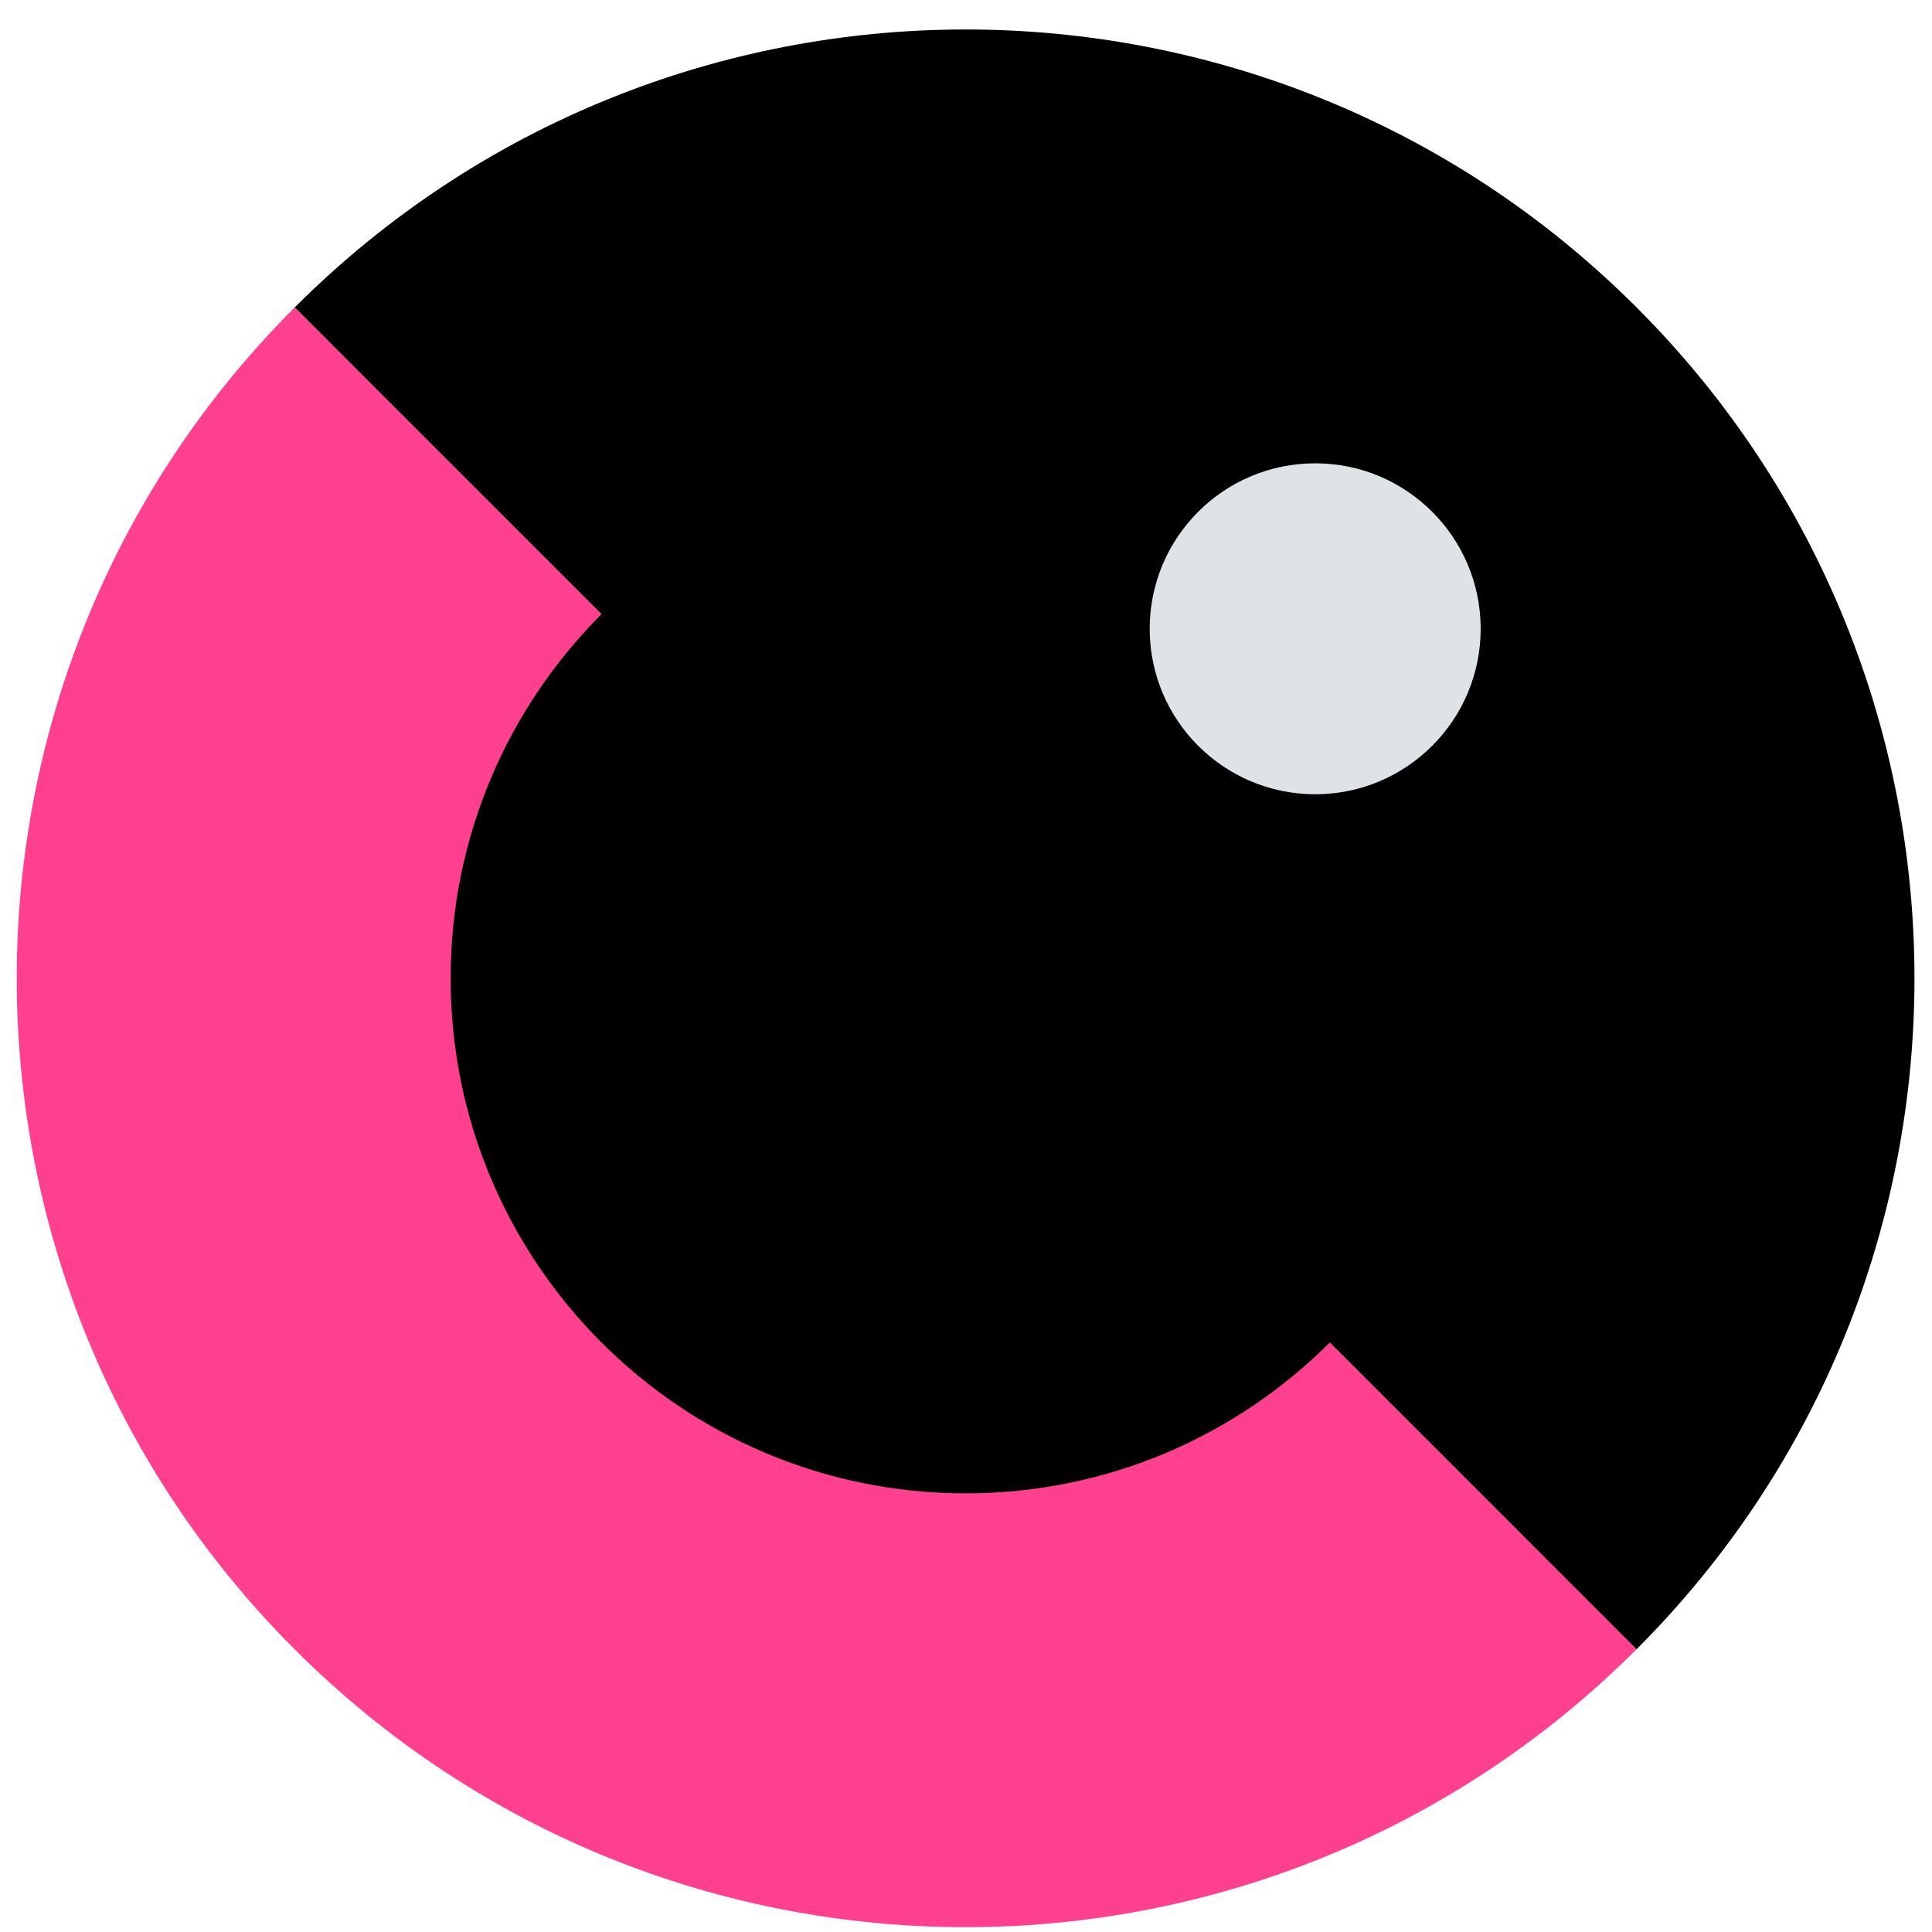
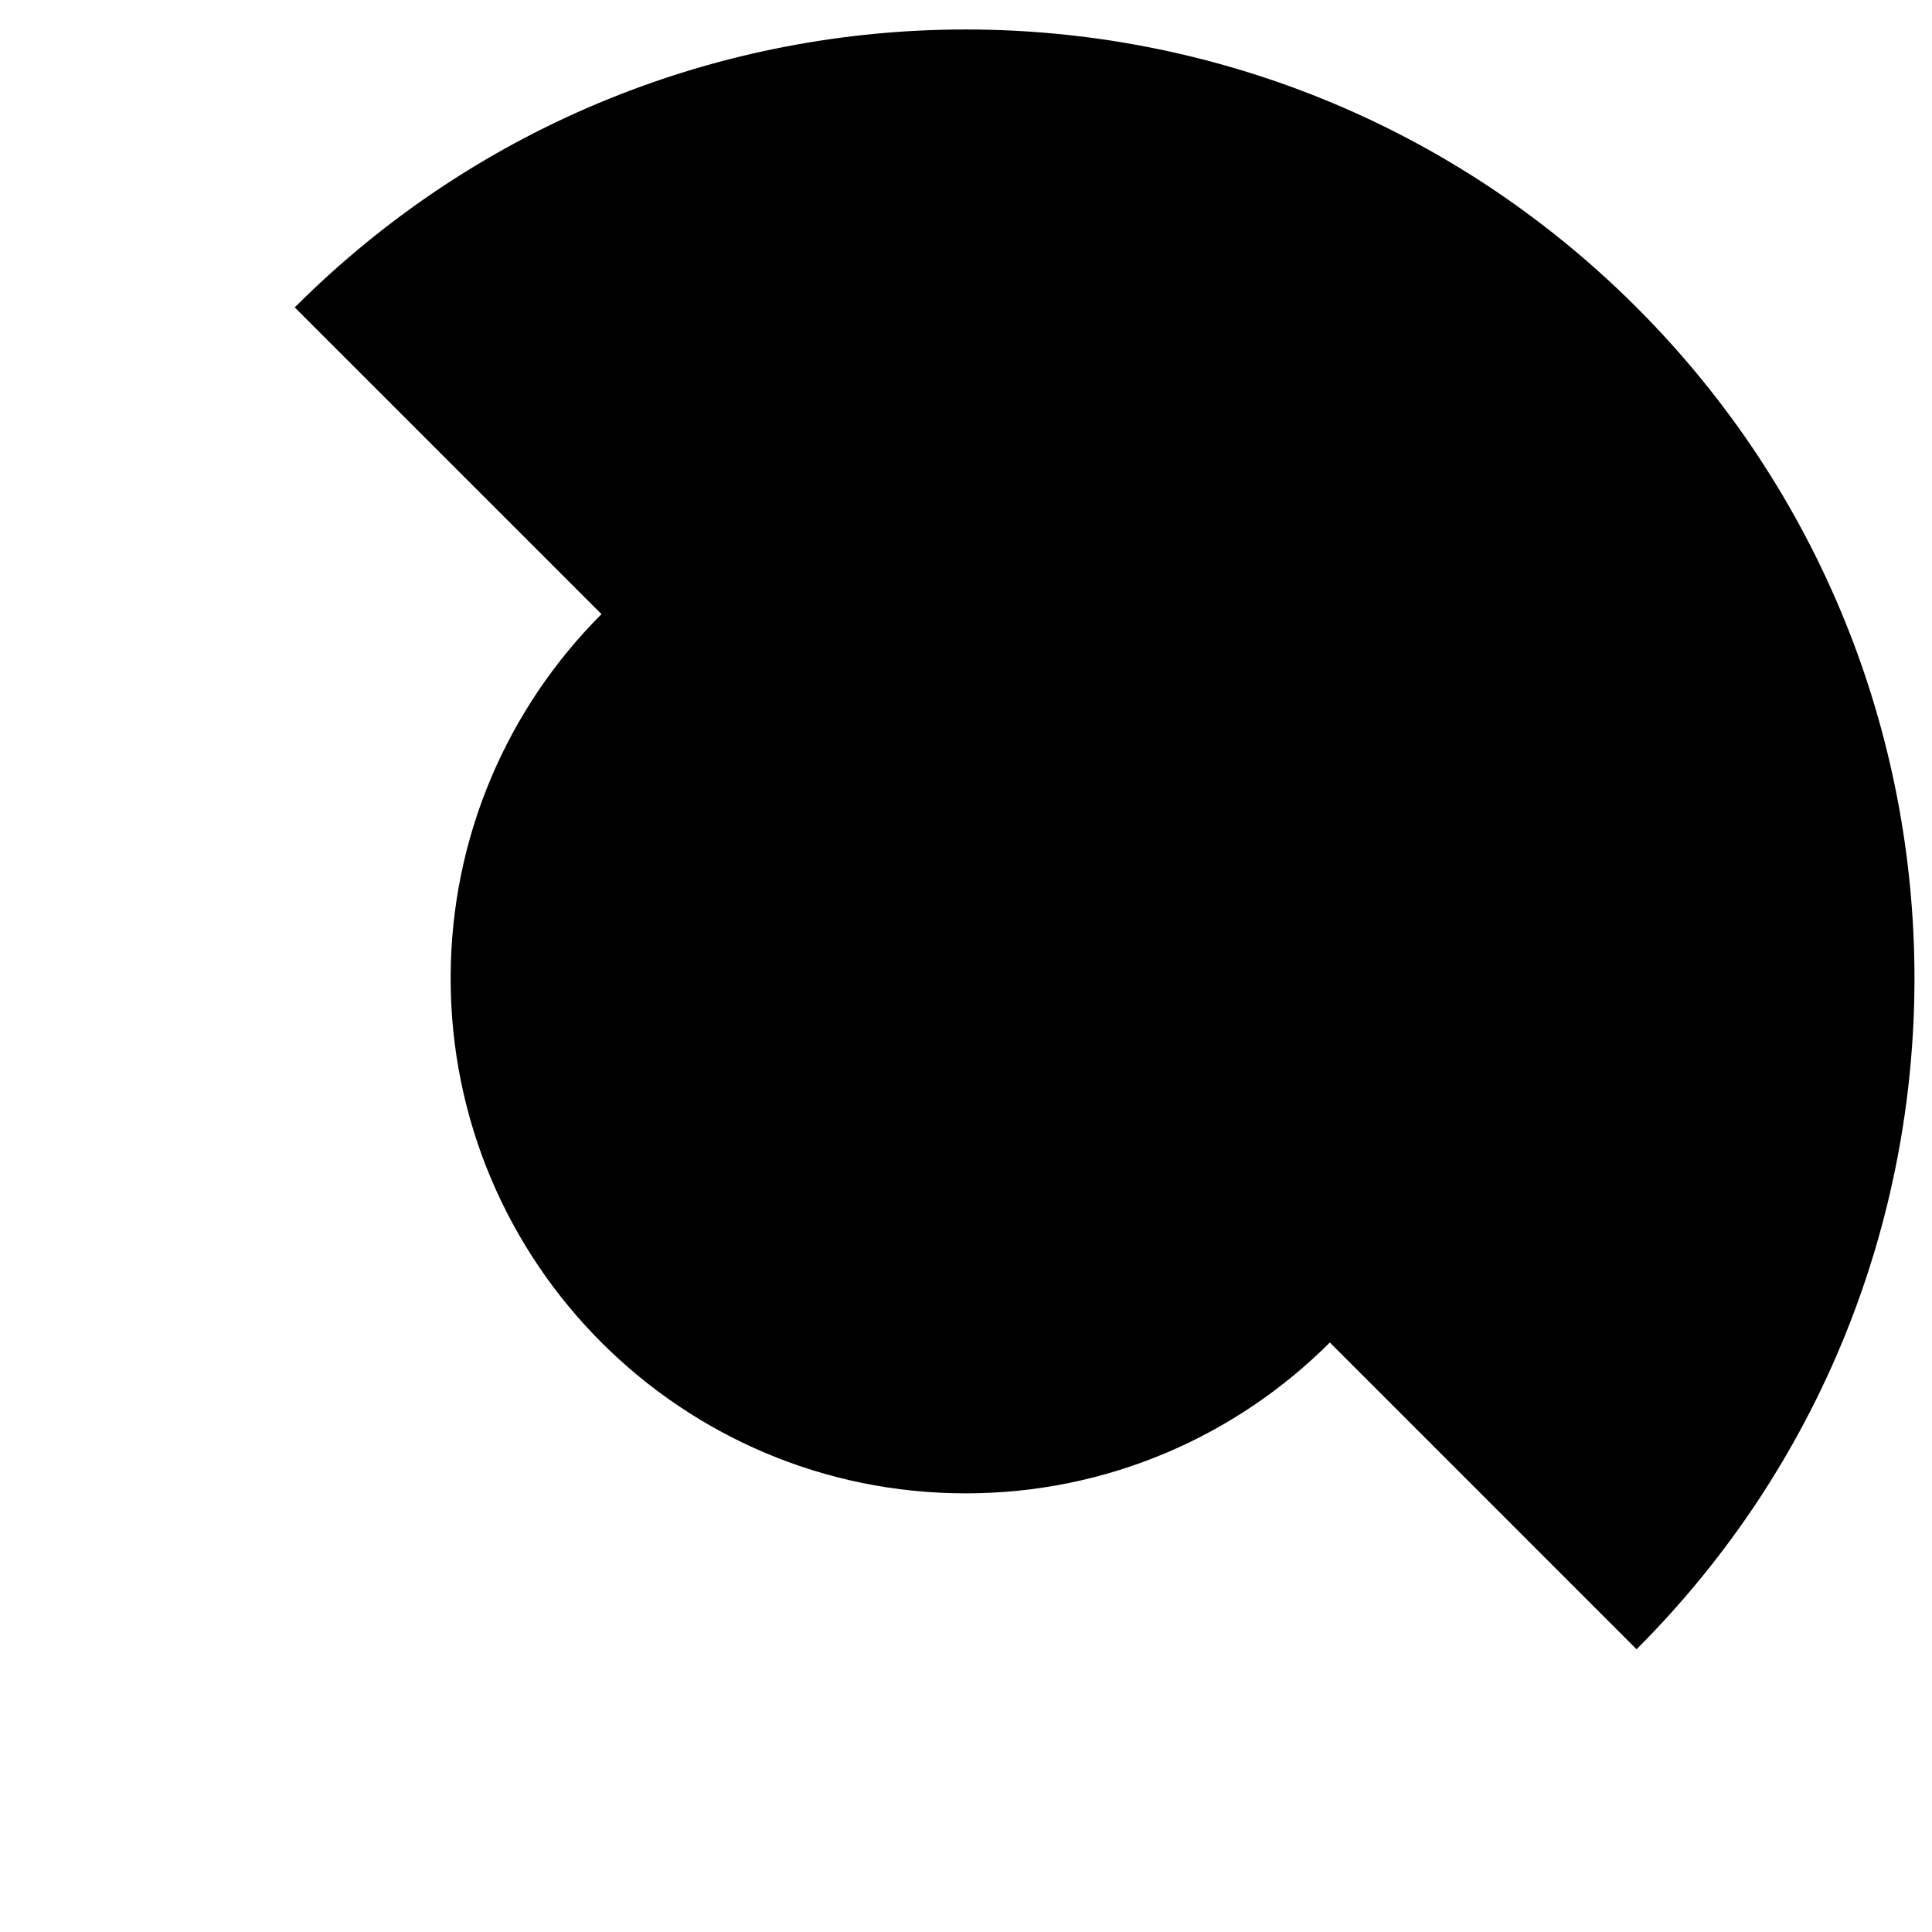
<svg xmlns="http://www.w3.org/2000/svg" width="48" height="48" viewBox="0 0 48 48" fill="none">
-   <path d="M7.322 7.637C-1.885 16.845 -1.887 31.77 7.321 40.977C16.526 50.182 31.453 50.182 40.66 40.975L7.322 7.637Z" fill="#FF408E" />
  <path d="M23.991 37.102C16.925 37.102 11.196 31.373 11.196 24.306C11.196 17.239 16.925 11.511 23.991 11.511C31.058 11.511 36.787 17.239 36.787 24.306C36.787 31.373 31.058 37.102 23.991 37.102Z" fill="black" />
  <path d="M7.323 7.637L40.66 40.975C49.866 31.77 49.866 16.843 40.66 7.637C31.453 -1.57 16.528 -1.568 7.323 7.637Z" fill="black" />
-   <path d="M32.676 19.733C30.405 19.733 28.564 17.893 28.564 15.622C28.564 13.351 30.405 11.511 32.676 11.511C34.946 11.511 36.787 13.351 36.787 15.622C36.787 17.893 34.946 19.733 32.676 19.733Z" fill="#DEE3E6" />
</svg>